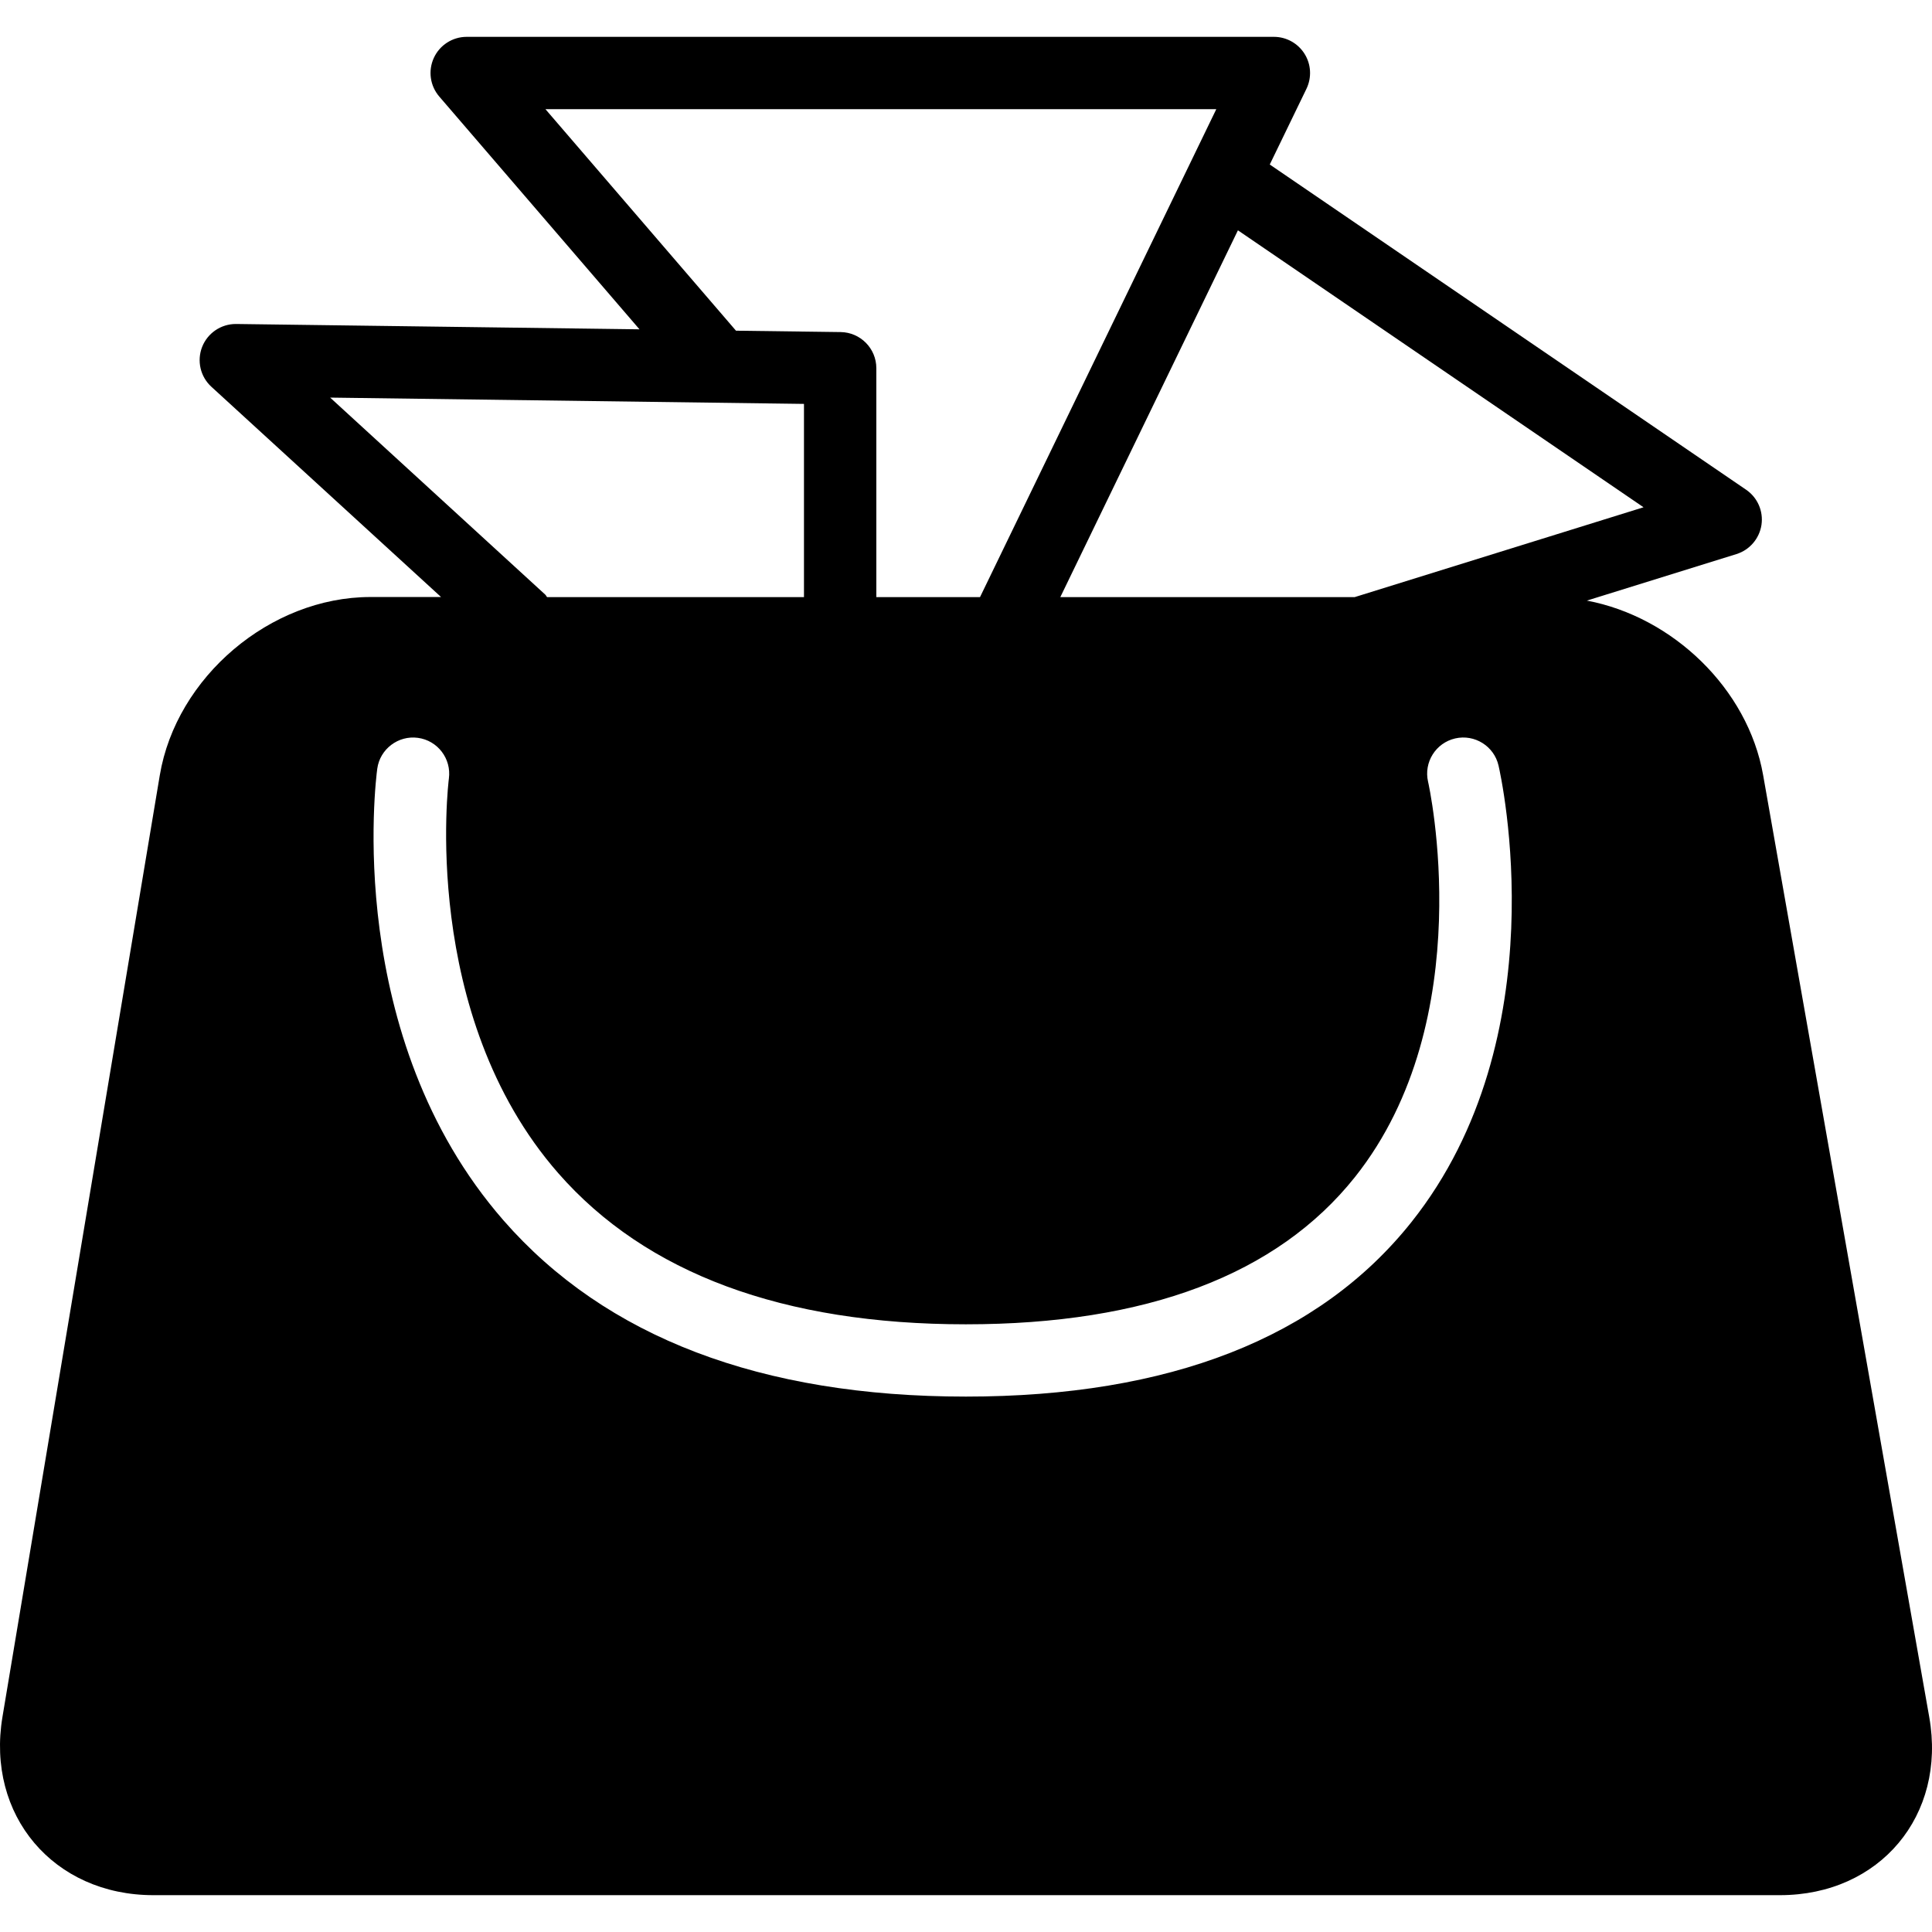
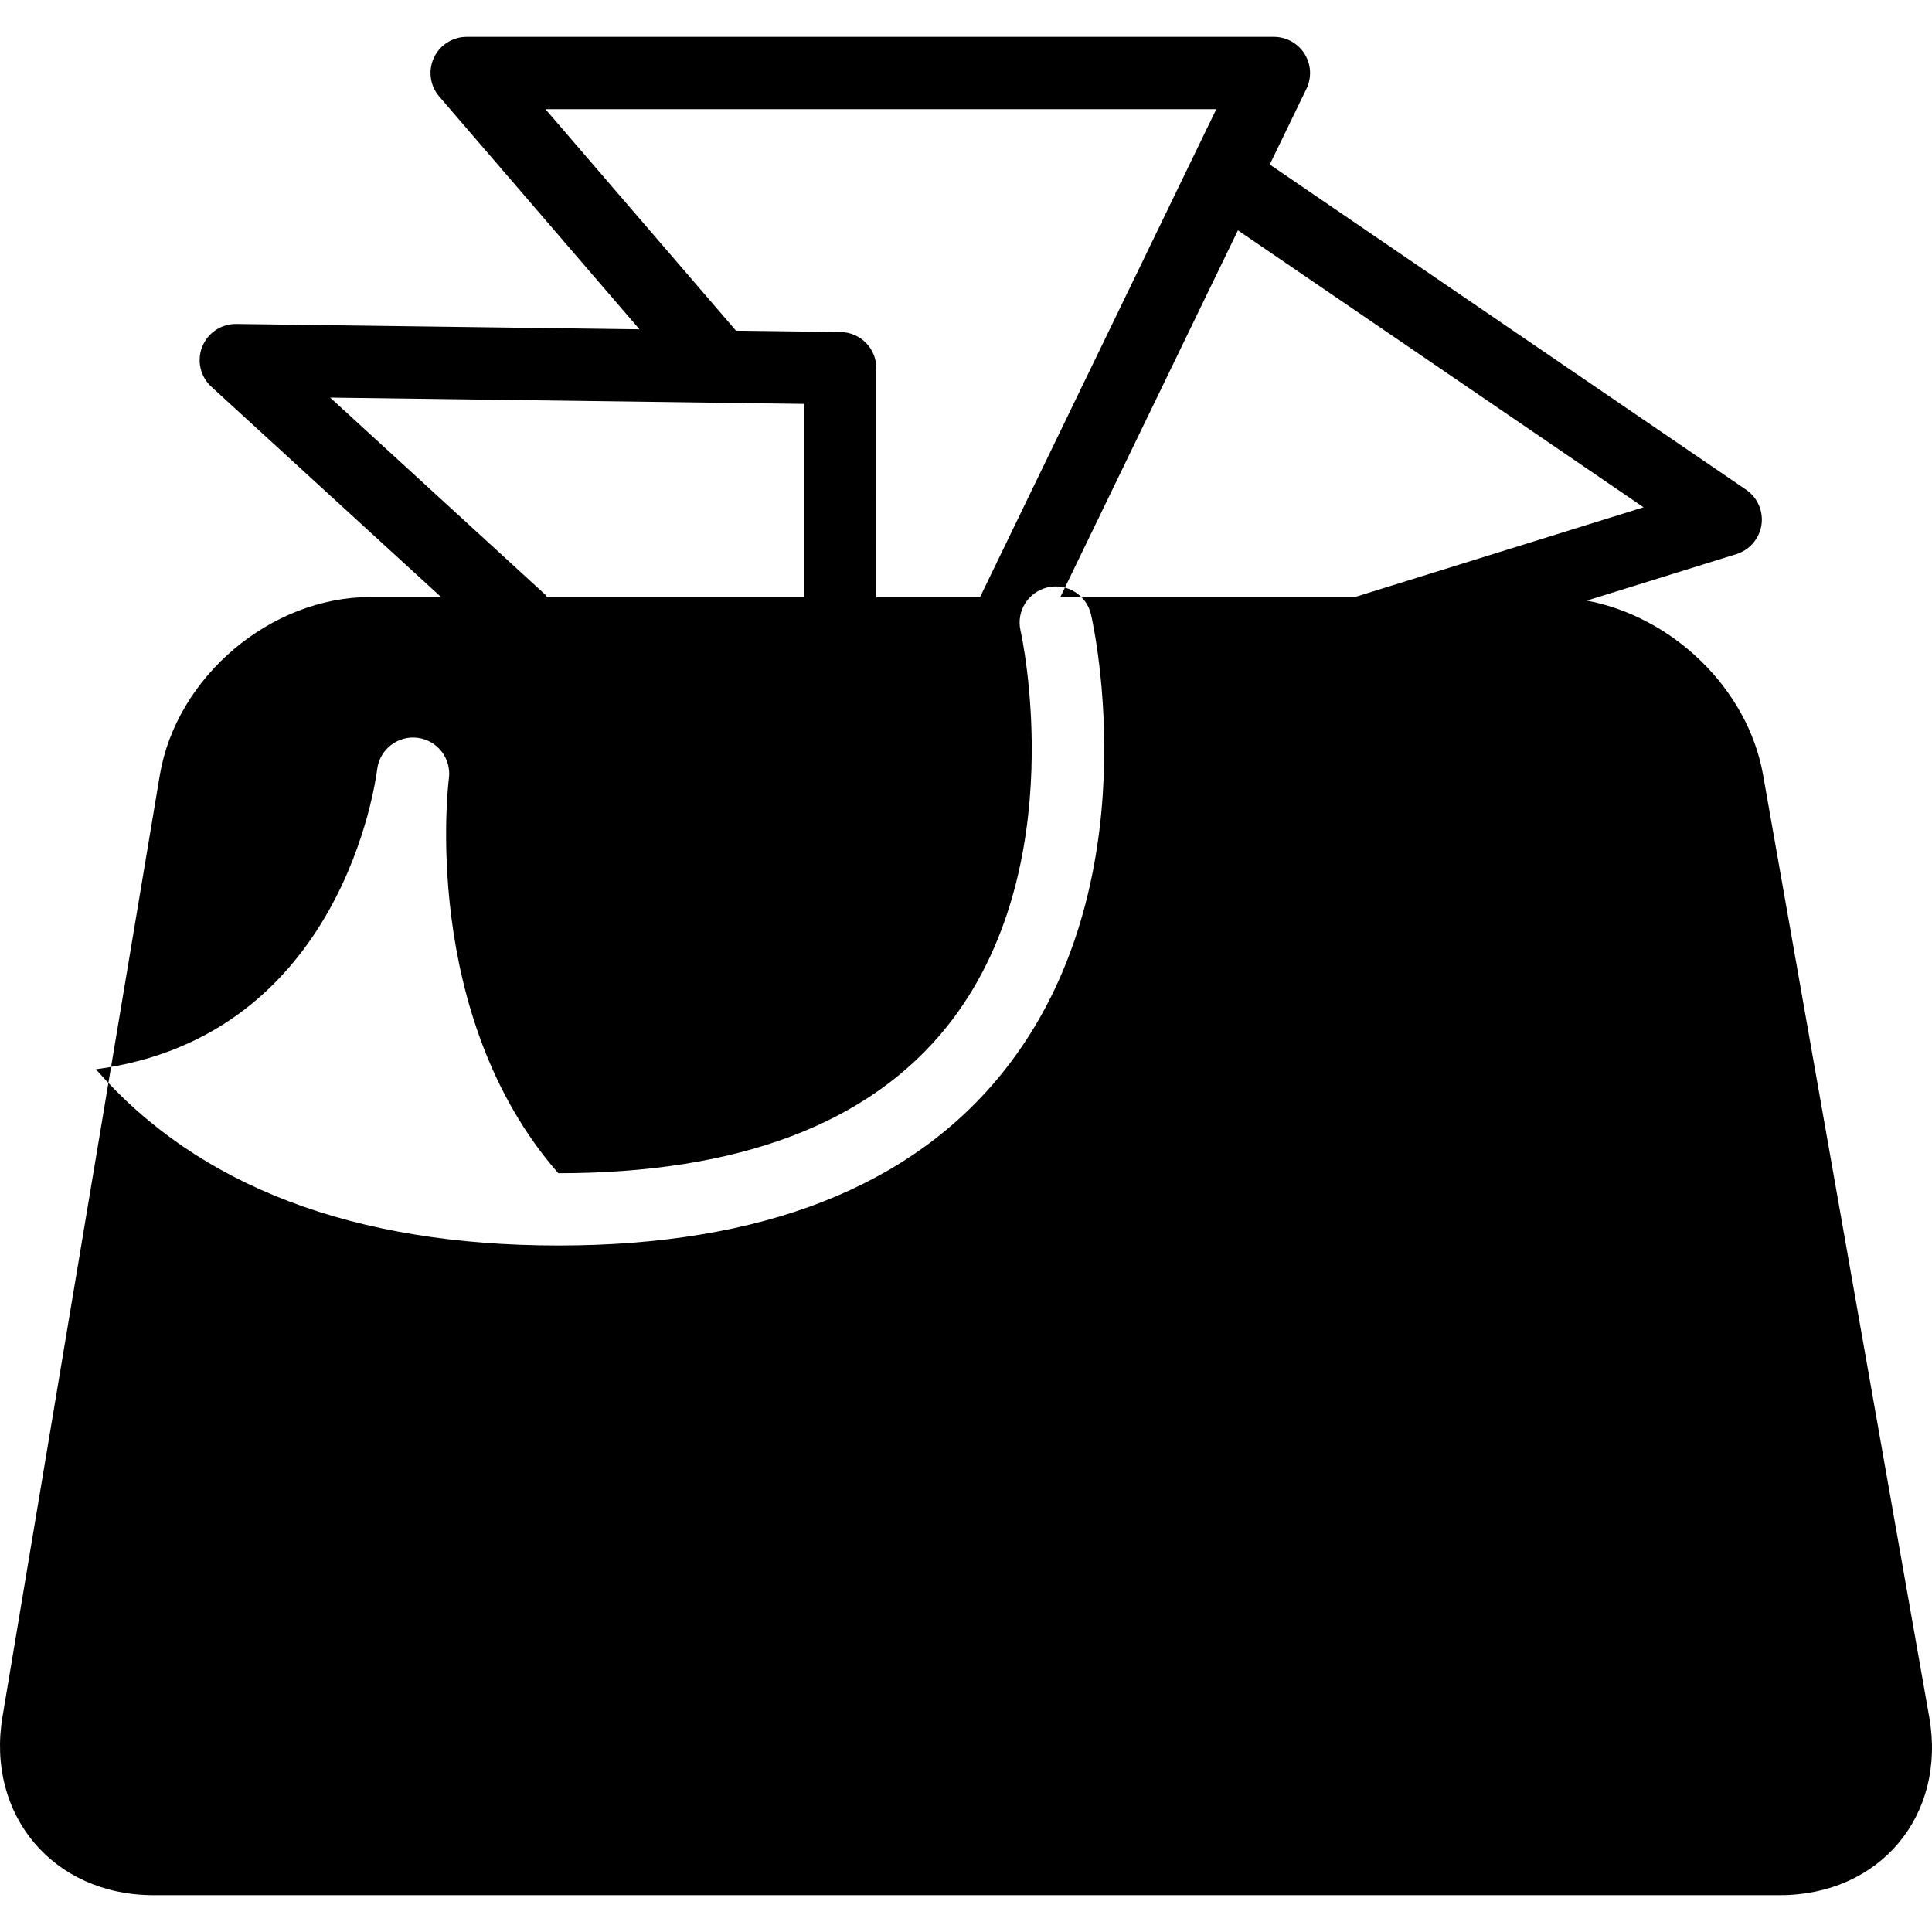
<svg xmlns="http://www.w3.org/2000/svg" fill="#000000" version="1.1" id="Capa_1" width="800px" height="800px" viewBox="0 0 255.449 255.448" xml:space="preserve">
  <g>
    <g>
-       <path d="M21.125,102.522L0.326,227.005c-2.175,13.021,6.758,23.573,19.957,23.573h215.059c13.199,0,22.038-10.533,19.746-23.531    L233.12,102.478c-2.016-11.425-11.961-20.932-23.307-23.067l19.778-6.151c1.75-0.544,3.034-2.047,3.31-3.857    c0.271-1.815-0.519-3.622-2.04-4.658l-62.973-42.993l4.854-10.018c0.71-1.481,0.621-3.225-0.256-4.62    c-0.878-1.396-2.404-2.243-4.052-2.243H61.703c-1.867,0-3.565,1.09-4.343,2.786c-0.779,1.701-0.497,3.694,0.721,5.108    l26.472,30.777l-53.312-0.705c-0.023,0-0.046,0-0.065,0c-1.955,0-3.72,1.195-4.445,3.02c-0.726,1.843-0.247,3.941,1.218,5.281    l30.366,27.799h-9.357C35.758,78.951,23.3,89.503,21.125,102.522z M217.308,67.071l-38.195,11.88h-38.919l23.484-48.498    L217.308,67.071z M72.118,14.434h88.7l-31.242,64.518h-13.707V48.685c0-2.614-2.103-4.739-4.711-4.779l-13.845-0.182    L72.118,14.434z M43.653,52.57l62.648,0.833v25.548H72.337c-0.101-0.105-0.138-0.238-0.248-0.334L43.653,52.57z M49.881,101.643    c0.352-2.614,2.791-4.438,5.369-4.086c2.616,0.348,4.45,2.758,4.103,5.372c-0.044,0.311-3.911,31.202,14.466,52.194    c11.609,13.25,29.741,19.976,53.884,19.976c23.855,0,41.161-6.548,51.447-19.467c16.647-20.927,9.75-51.954,9.67-52.269    c-0.593-2.569,1.013-5.136,3.585-5.729c2.566-0.588,5.138,1.013,5.73,3.584c0.336,1.451,7.977,35.871-11.514,60.364    c-12.181,15.312-32.002,23.074-58.919,23.074c-27.064,0-47.632-7.841-61.134-23.303C45.349,137.038,49.69,103.075,49.881,101.643z    " />
+       <path d="M21.125,102.522L0.326,227.005c-2.175,13.021,6.758,23.573,19.957,23.573h215.059c13.199,0,22.038-10.533,19.746-23.531    L233.12,102.478c-2.016-11.425-11.961-20.932-23.307-23.067l19.778-6.151c1.75-0.544,3.034-2.047,3.31-3.857    c0.271-1.815-0.519-3.622-2.04-4.658l-62.973-42.993l4.854-10.018c0.71-1.481,0.621-3.225-0.256-4.62    c-0.878-1.396-2.404-2.243-4.052-2.243H61.703c-1.867,0-3.565,1.09-4.343,2.786c-0.779,1.701-0.497,3.694,0.721,5.108    l26.472,30.777l-53.312-0.705c-0.023,0-0.046,0-0.065,0c-1.955,0-3.72,1.195-4.445,3.02c-0.726,1.843-0.247,3.941,1.218,5.281    l30.366,27.799h-9.357C35.758,78.951,23.3,89.503,21.125,102.522z M217.308,67.071l-38.195,11.88h-38.919l23.484-48.498    L217.308,67.071z M72.118,14.434h88.7l-31.242,64.518h-13.707V48.685c0-2.614-2.103-4.739-4.711-4.779l-13.845-0.182    L72.118,14.434z M43.653,52.57l62.648,0.833v25.548H72.337c-0.101-0.105-0.138-0.238-0.248-0.334L43.653,52.57z M49.881,101.643    c0.352-2.614,2.791-4.438,5.369-4.086c2.616,0.348,4.45,2.758,4.103,5.372c-0.044,0.311-3.911,31.202,14.466,52.194    c23.855,0,41.161-6.548,51.447-19.467c16.647-20.927,9.75-51.954,9.67-52.269    c-0.593-2.569,1.013-5.136,3.585-5.729c2.566-0.588,5.138,1.013,5.73,3.584c0.336,1.451,7.977,35.871-11.514,60.364    c-12.181,15.312-32.002,23.074-58.919,23.074c-27.064,0-47.632-7.841-61.134-23.303C45.349,137.038,49.69,103.075,49.881,101.643z    " />
    </g>
  </g>
</svg>